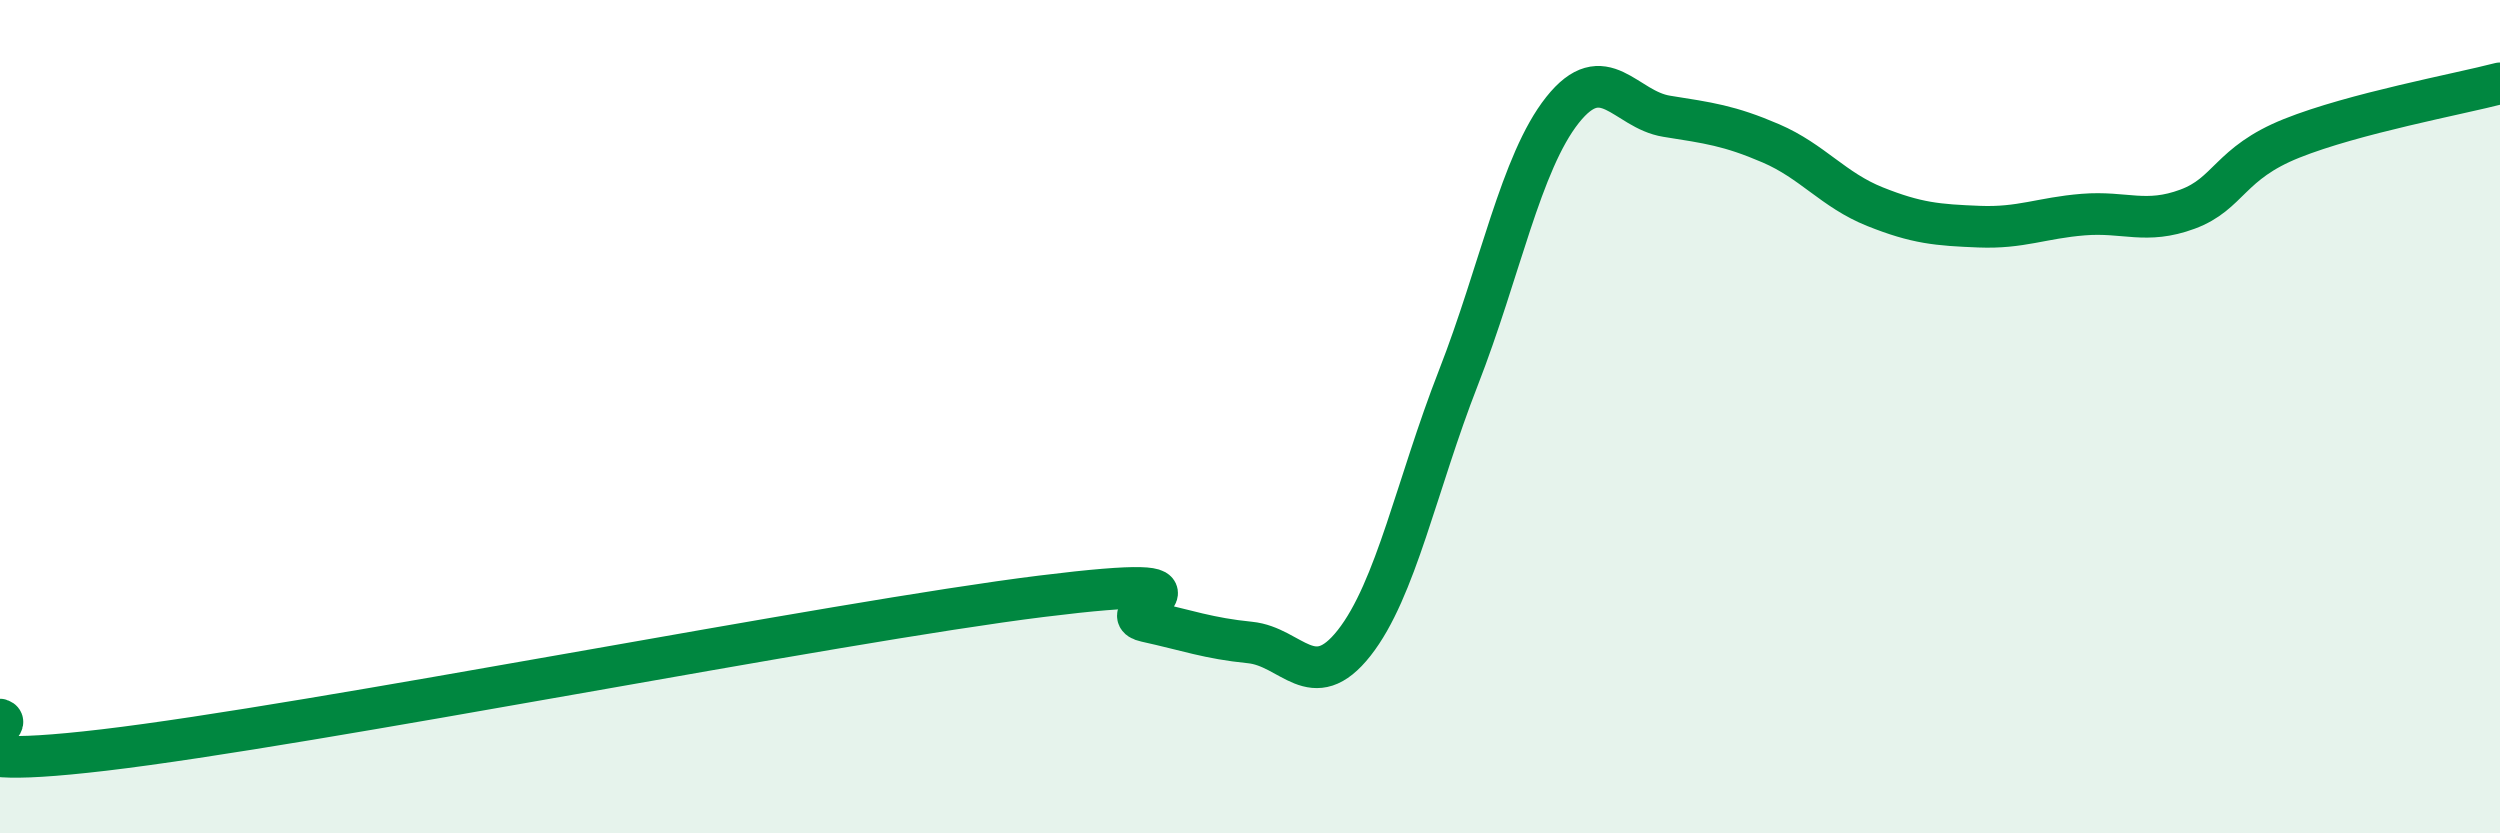
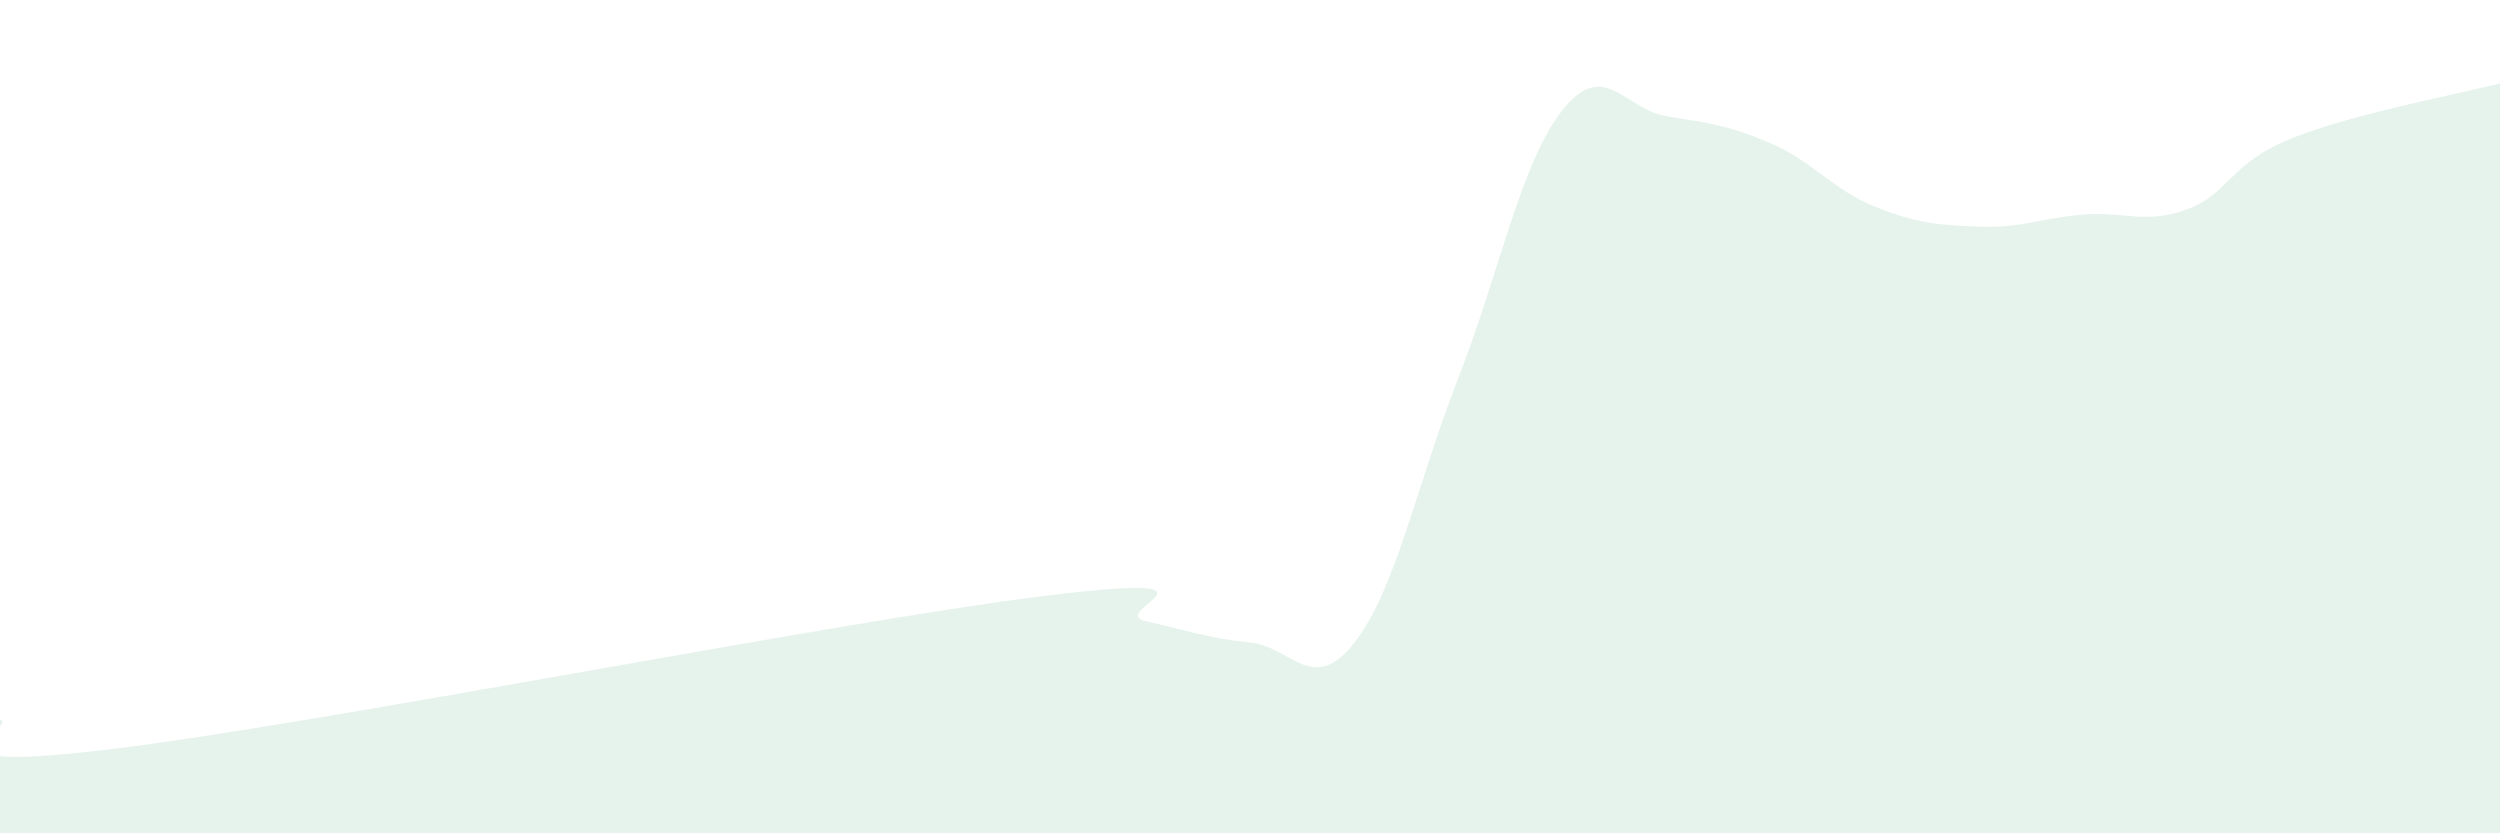
<svg xmlns="http://www.w3.org/2000/svg" width="60" height="20" viewBox="0 0 60 20">
  <path d="M 0,17.27 C 0.5,17.42 -2.5,18.59 2.5,18 C 7.5,17.41 20,14.93 25,14.31 C 30,13.69 26.5,14.69 27.5,14.91 C 28.5,15.13 29,15.32 30,15.42 C 31,15.52 31.5,16.7 32.5,15.43 C 33.5,14.16 34,11.63 35,9.07 C 36,6.51 36.5,3.9 37.5,2.64 C 38.5,1.38 39,2.63 40,2.79 C 41,2.95 41.5,3.01 42.5,3.44 C 43.5,3.87 44,4.56 45,4.96 C 46,5.36 46.5,5.4 47.5,5.44 C 48.5,5.48 49,5.23 50,5.15 C 51,5.07 51.5,5.39 52.5,5.02 C 53.5,4.65 53.5,3.92 55,3.32 C 56.5,2.72 59,2.26 60,2L60 20L0 20Z" fill="#008740" opacity="0.1" stroke-linecap="round" stroke-linejoin="round" />
-   <path d="M 0,17.27 C 0.5,17.42 -2.5,18.59 2.5,18 C 7.5,17.41 20,14.93 25,14.31 C 30,13.69 26.5,14.69 27.5,14.91 C 28.5,15.13 29,15.32 30,15.42 C 31,15.52 31.5,16.7 32.5,15.43 C 33.5,14.16 34,11.63 35,9.07 C 36,6.51 36.5,3.9 37.5,2.64 C 38.5,1.38 39,2.63 40,2.79 C 41,2.95 41.5,3.01 42.5,3.44 C 43.5,3.87 44,4.56 45,4.96 C 46,5.36 46.5,5.4 47.5,5.44 C 48.5,5.48 49,5.23 50,5.15 C 51,5.07 51.5,5.39 52.5,5.02 C 53.5,4.65 53.5,3.92 55,3.32 C 56.5,2.72 59,2.26 60,2" stroke="#008740" stroke-width="1" fill="none" stroke-linecap="round" stroke-linejoin="round" />
</svg>